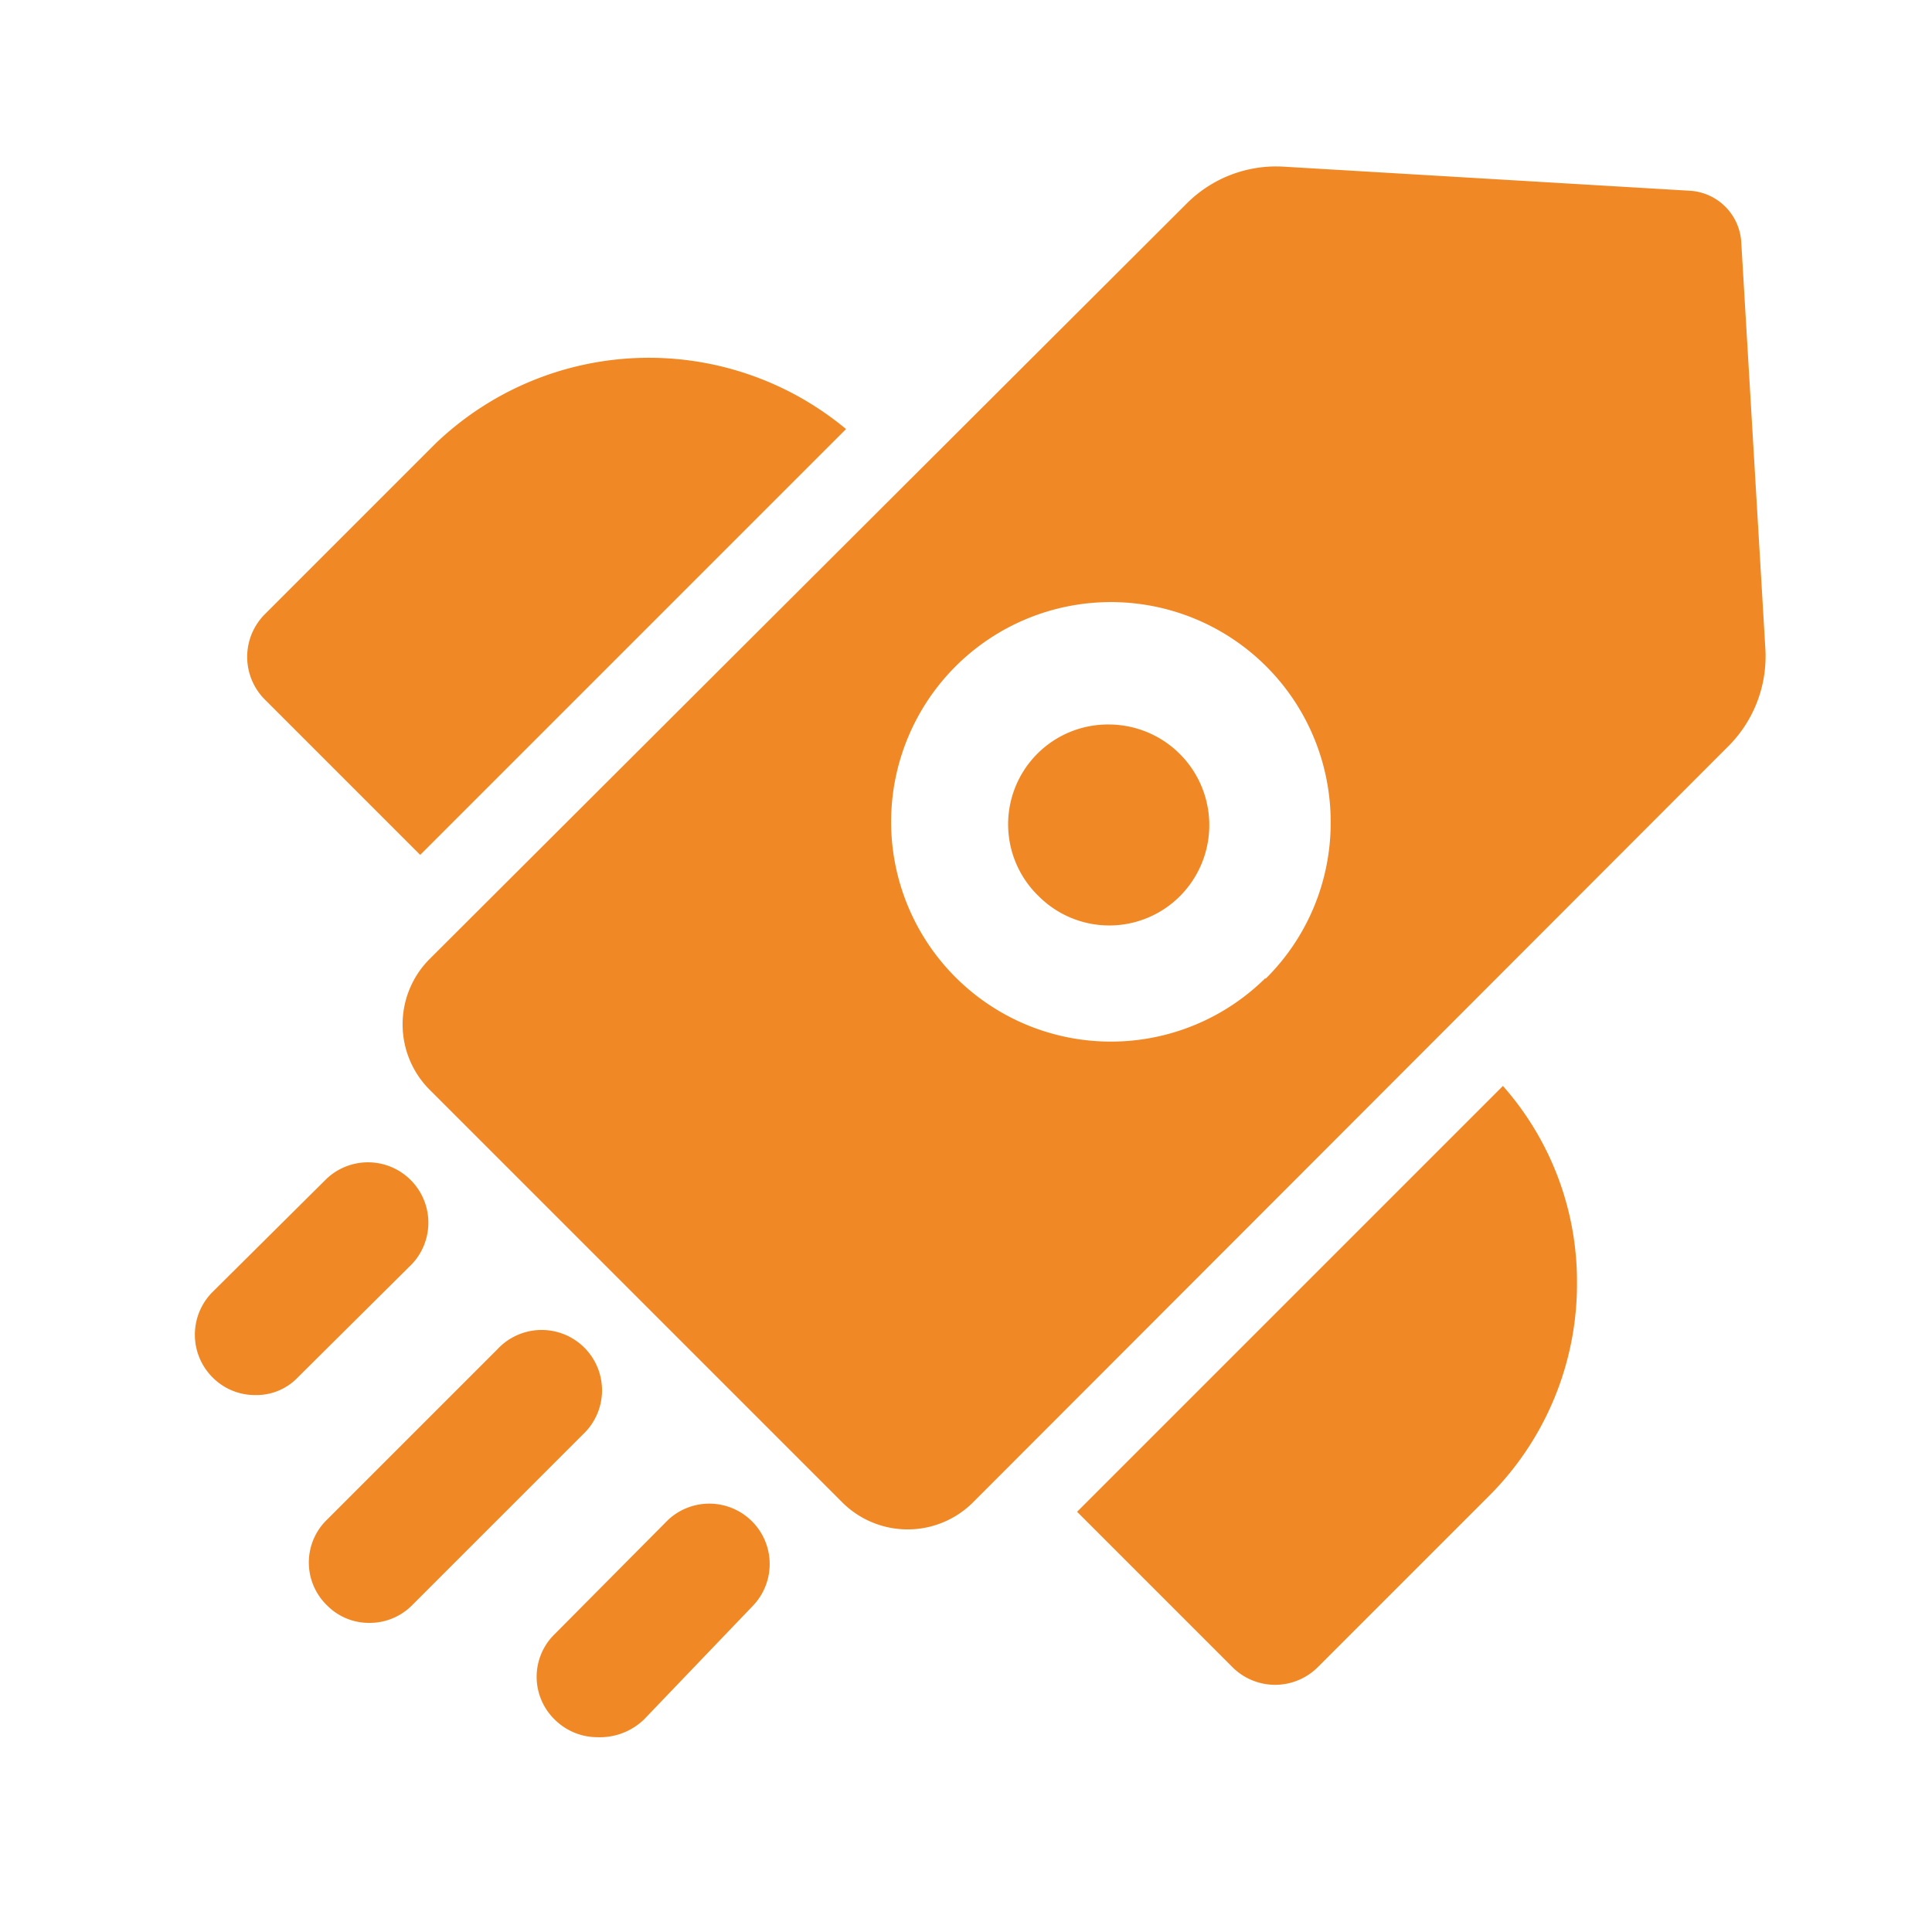
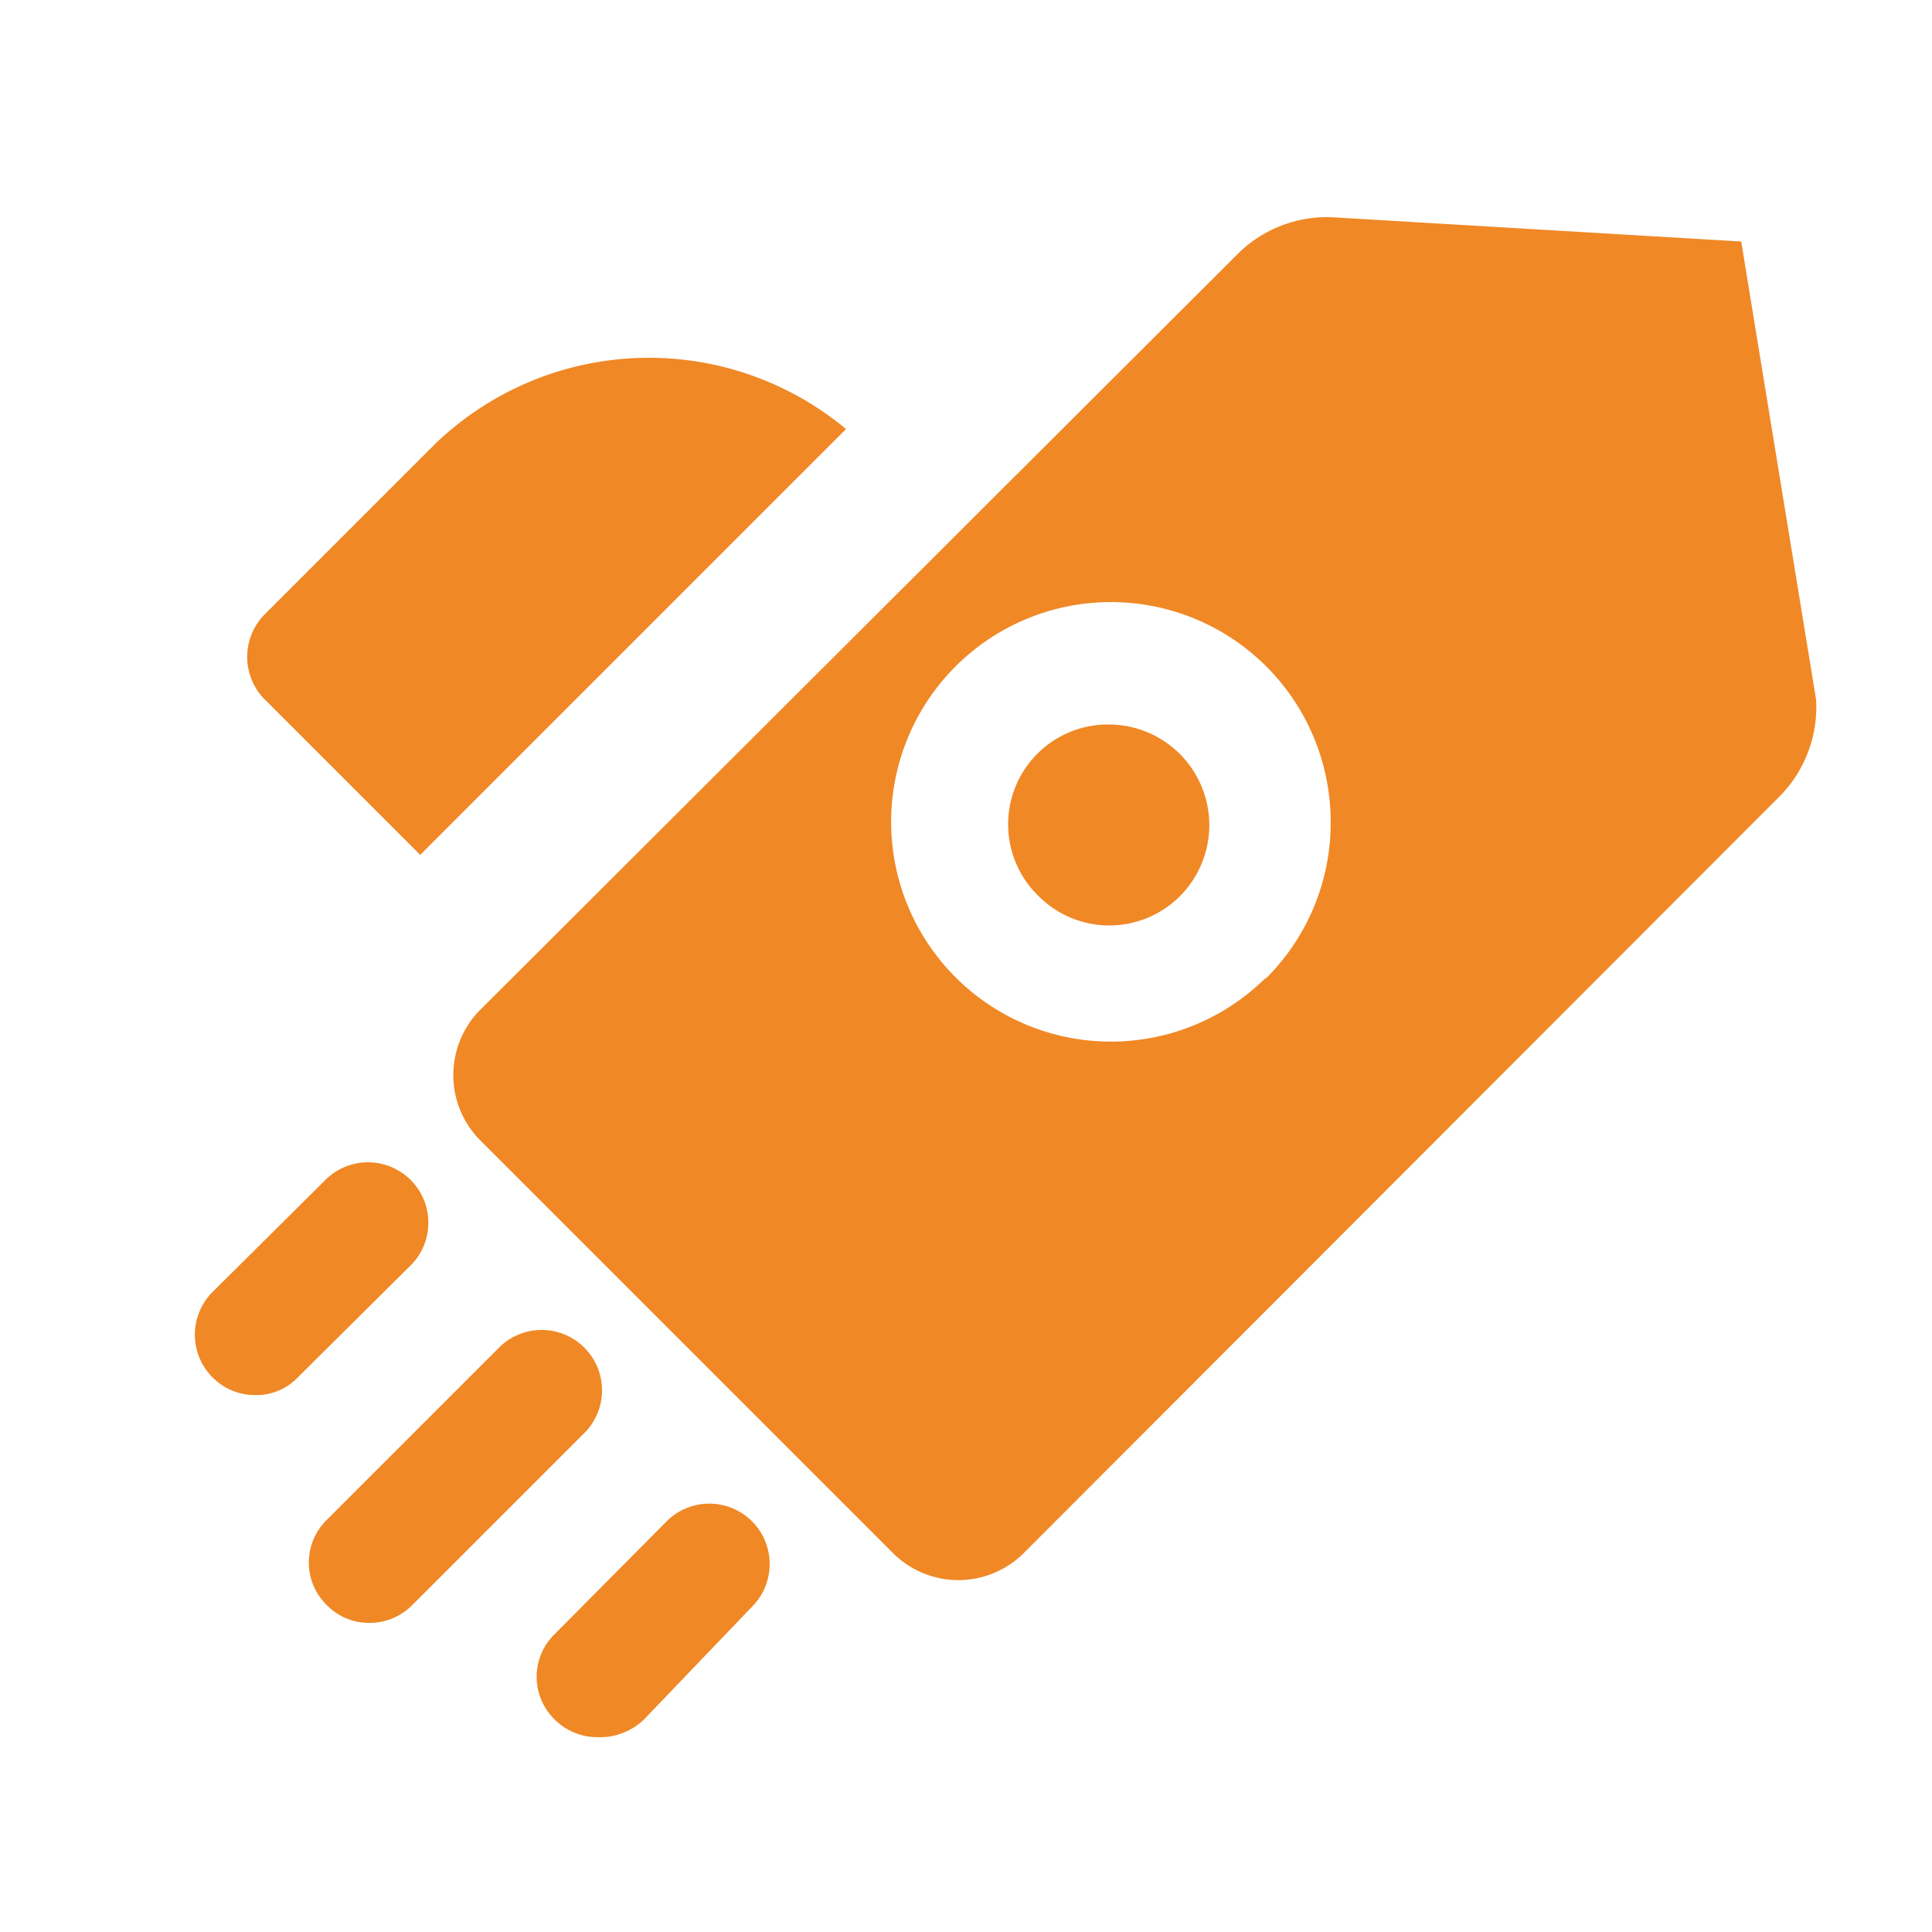
<svg xmlns="http://www.w3.org/2000/svg" fill="#f08826" height="512" viewBox="0 0 24 24" width="512">
  <g id="Layer_2" data-name="Layer 2">
    <path d="m10.51 5.33-5.29 5.29-1.93-1.93a.75.75 0 0 1 0-1.06l2.12-2.12a3.83 3.83 0 0 1 5.1-.18z" />
-     <path d="m19.59 15.94a3.72 3.72 0 0 1 -1.1 2.65l-2.12 2.12a.75.75 0 0 1 -1.06 0l-1.93-1.93 5.29-5.29a3.67 3.67 0 0 1 .92 2.45z" />
    <path d="m4.59 20.16a.73.73 0 0 1 -.53-.22.74.74 0 0 1 0-1.06l2.12-2.12a.75.75 0 1 1 1.06 1.06l-2.12 2.12a.74.74 0 0 1 -.53.22z" />
    <path d="m3.17 17.33a.74.74 0 0 1 -.53-.22.75.75 0 0 1 0-1.06l1.42-1.41a.75.75 0 0 1 1.06 1.06l-1.42 1.41a.71.71 0 0 1 -.53.22z" />
    <path d="m7.42 21.58a.75.75 0 0 1 -.53-.22.74.74 0 0 1 0-1.06l1.41-1.42a.75.75 0 0 1 1.06 1.06l-1.36 1.42a.79.79 0 0 1 -.58.22z" />
    <path d="m13.78 9a1.24 1.24 0 0 0 -.88 2.13 1.24 1.24 0 0 0 1.76 0 1.25 1.25 0 0 0 -.88-2.13z" />
-     <path d="m21.63 3a.68.68 0 0 0 -.63-.63l-5.06-.3a1.57 1.57 0 0 0 -1.21.47l-9.4 9.38a1.15 1.15 0 0 0 0 1.61l5.14 5.14a1.15 1.15 0 0 0 1.61 0l9.38-9.39a1.58 1.58 0 0 0 .47-1.22zm-5.91 9.15a2.73 2.73 0 1 1 .81-1.94 2.72 2.72 0 0 1 -.81 1.95z" />
+     <path d="m21.63 3l-5.06-.3a1.57 1.57 0 0 0 -1.21.47l-9.4 9.38a1.15 1.15 0 0 0 0 1.61l5.14 5.14a1.15 1.15 0 0 0 1.61 0l9.38-9.39a1.58 1.58 0 0 0 .47-1.22zm-5.91 9.15a2.73 2.73 0 1 1 .81-1.94 2.72 2.72 0 0 1 -.81 1.95z" />
  </g>
</svg>